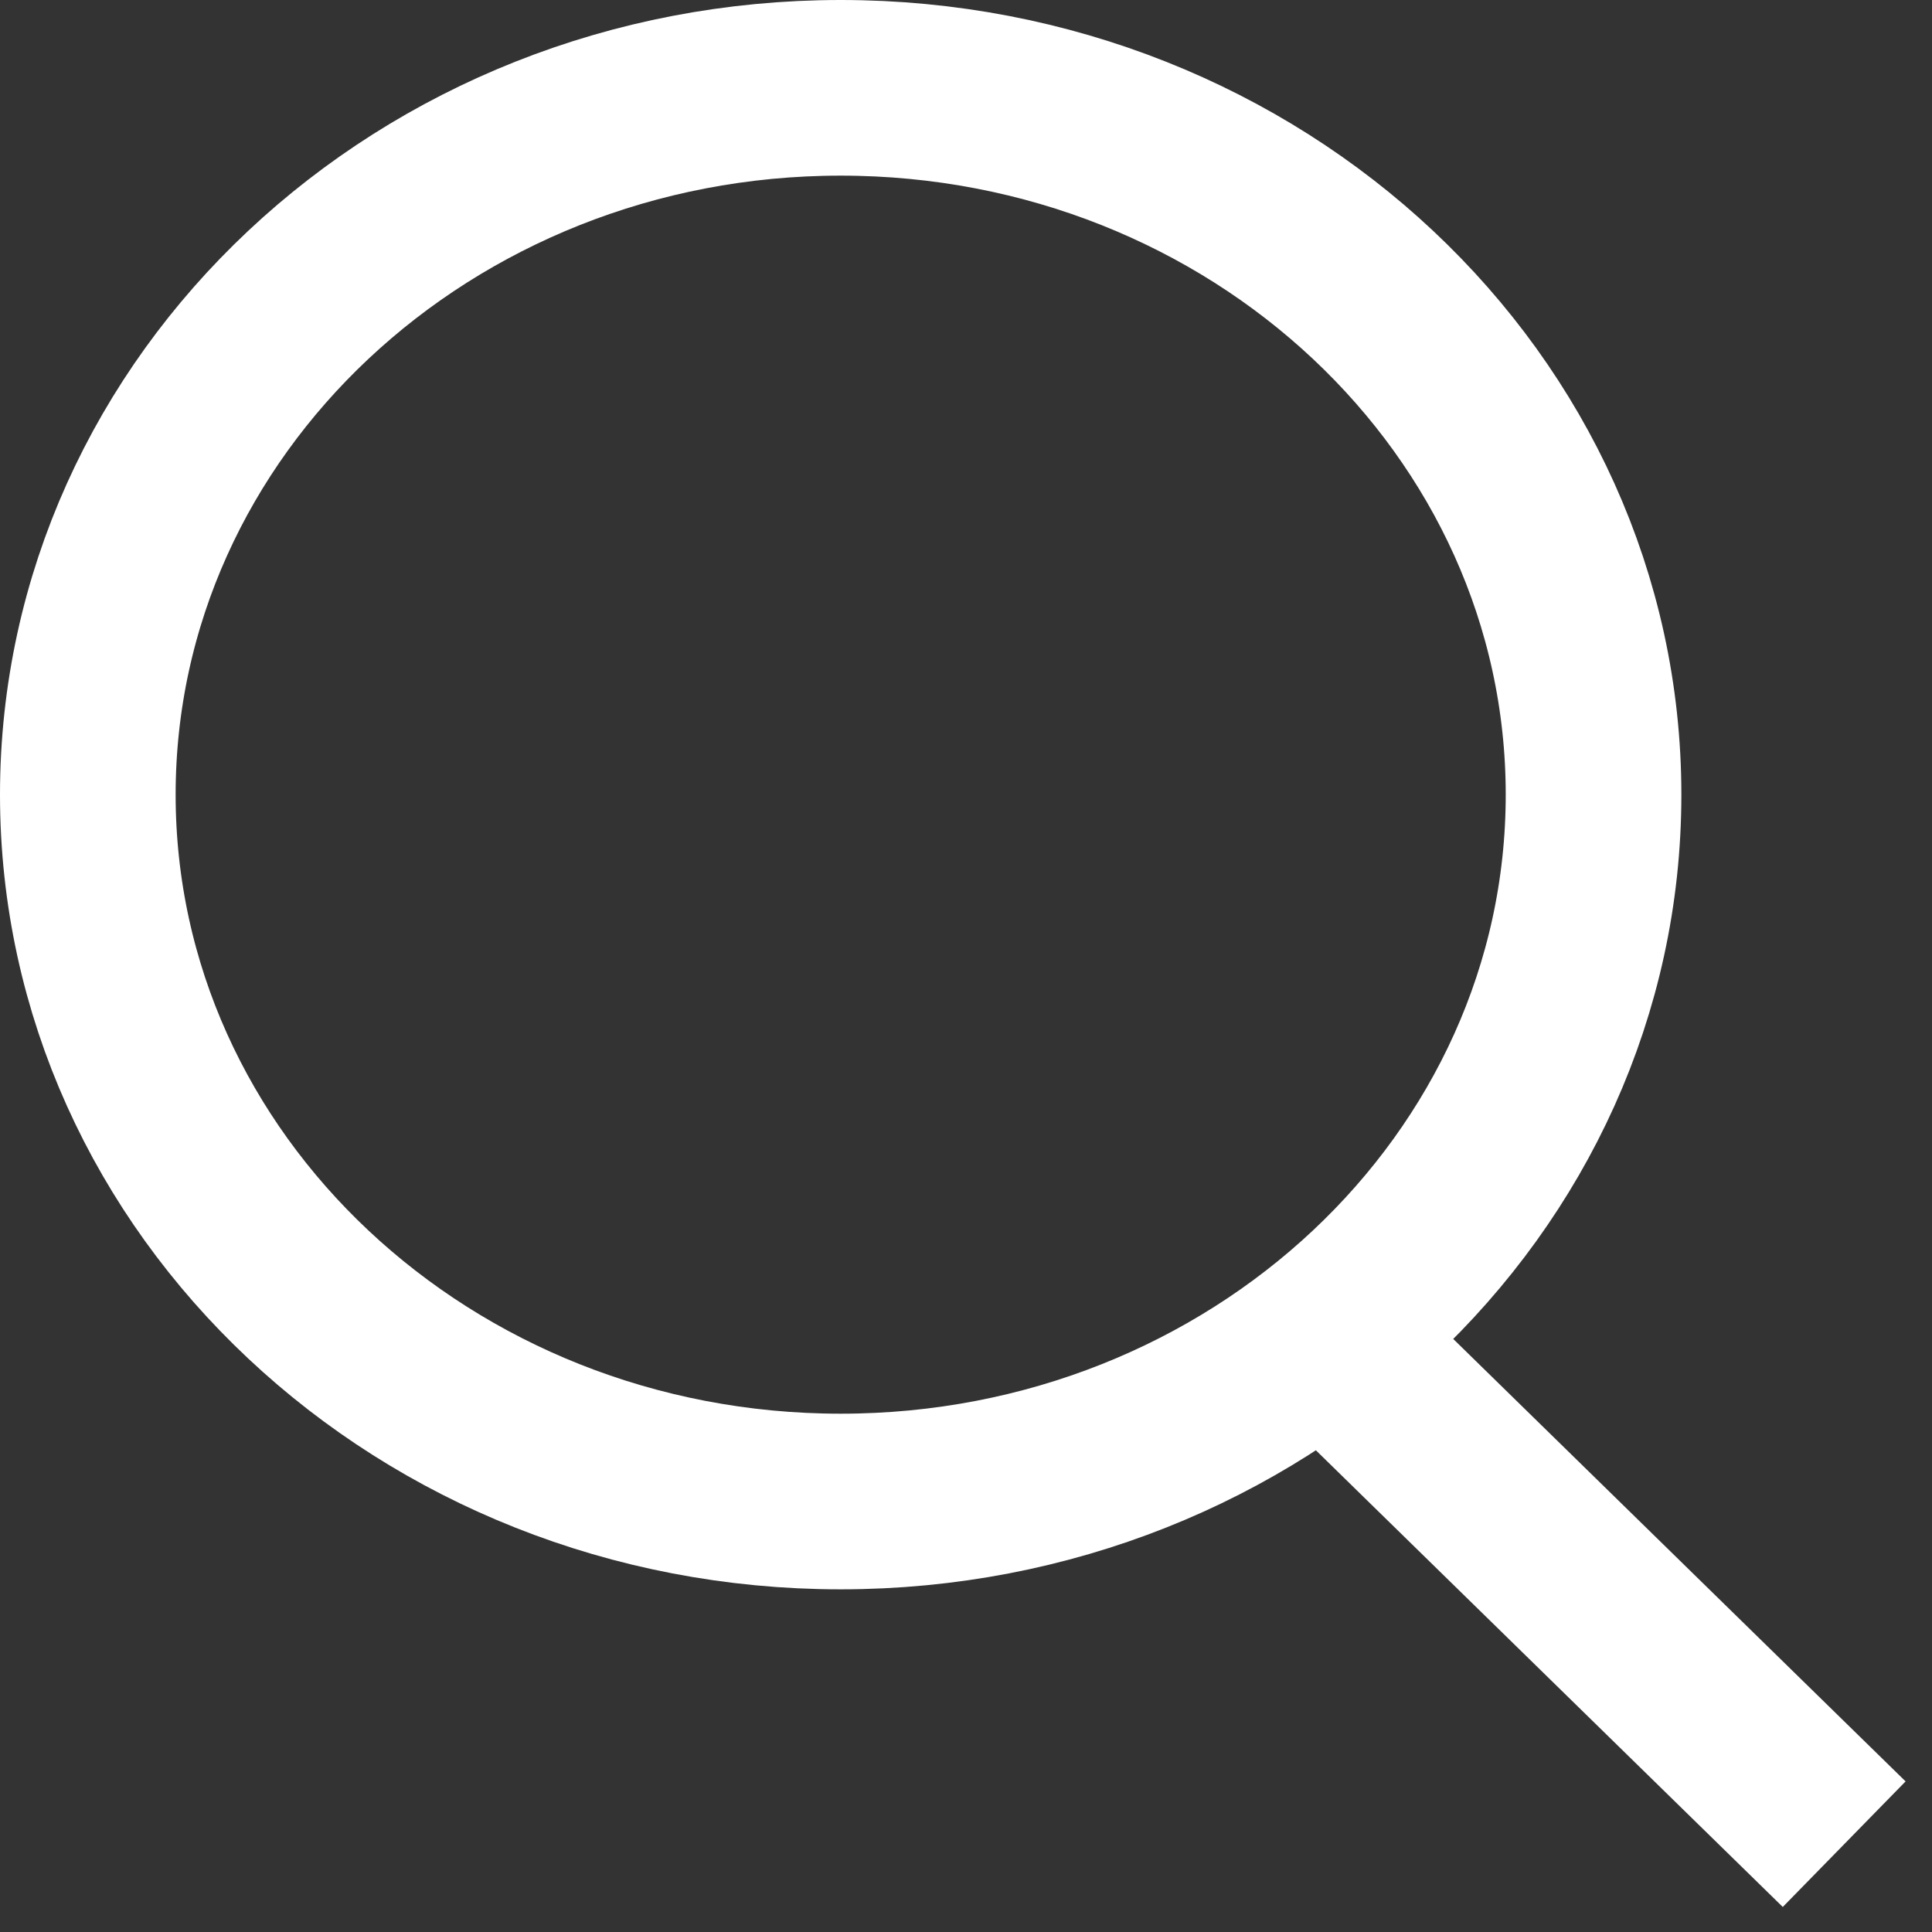
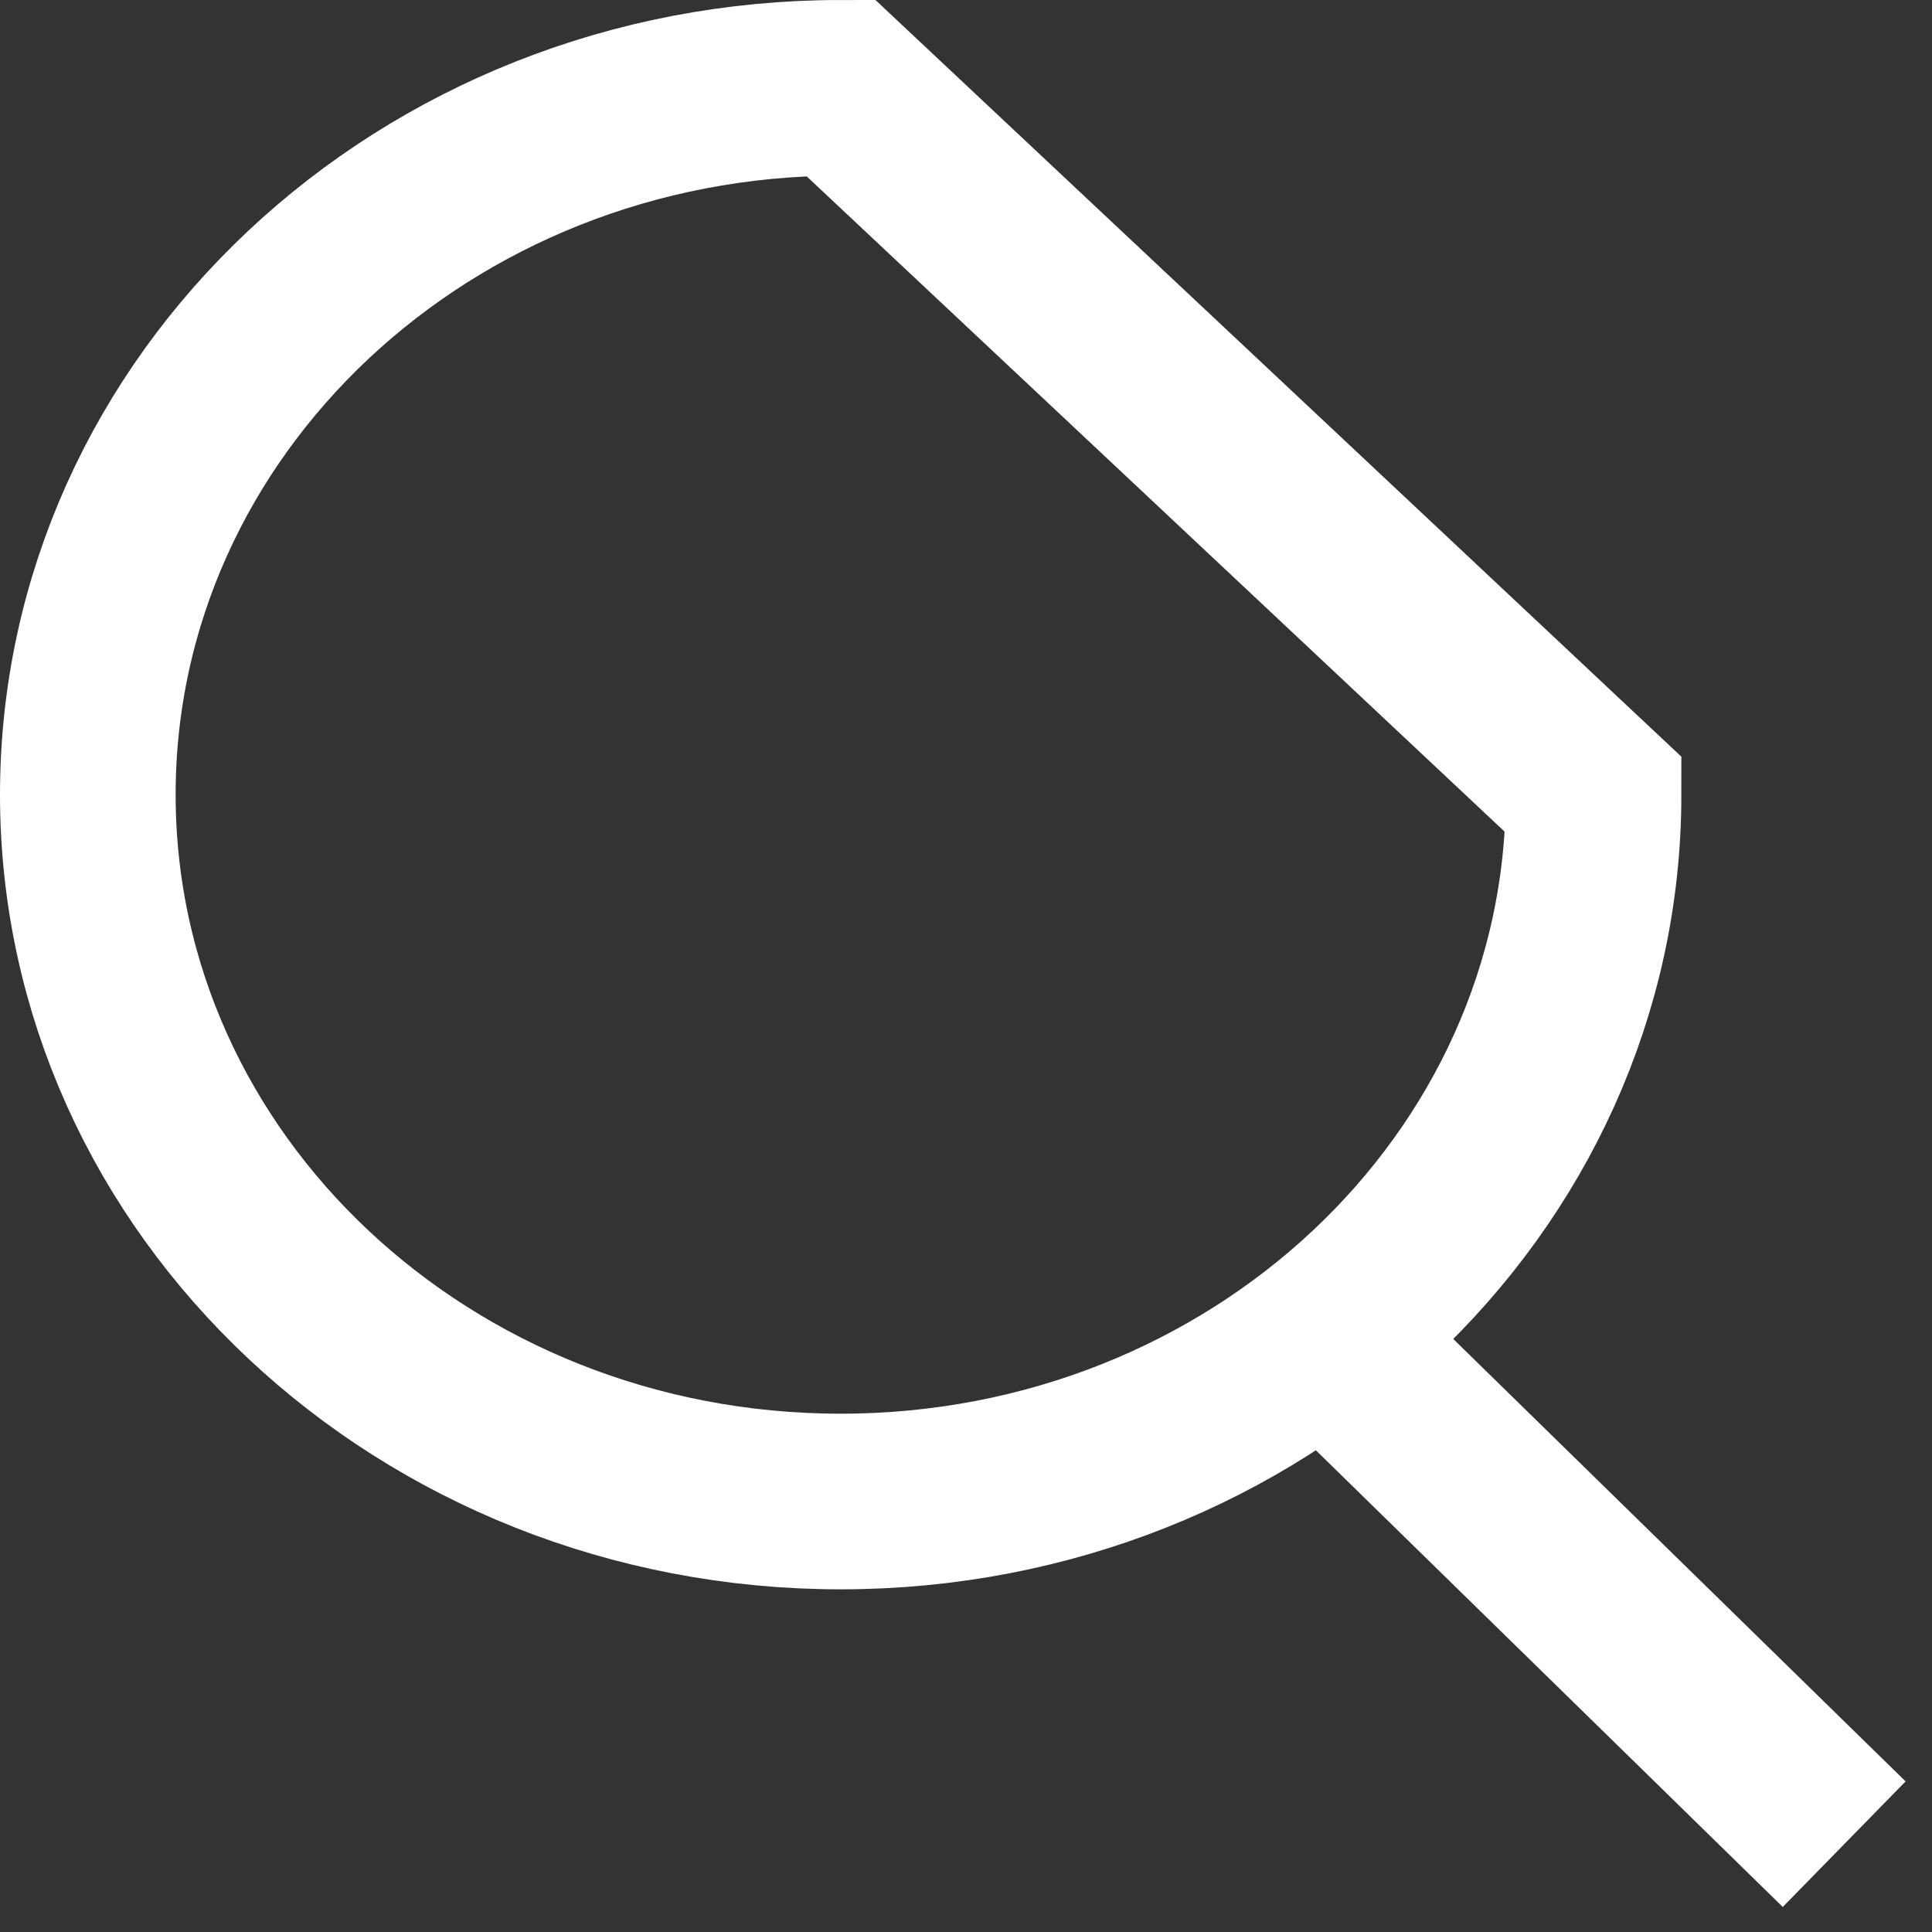
<svg xmlns="http://www.w3.org/2000/svg" width="22" height="22" viewBox="0 0 22 22">
  <rect x="0" y="0" width="22" height="22" fill="#333333" stroke="none" />
-   <path fill="none" stroke="#fff" stroke-linecap="round" stroke-width="2" d="M15.381 15.504L21 21l-5.619-5.496zm2.765-6.455c0 4.446-3.839 8.049-8.573 8.049C4.838 17.098 1 13.495 1 9.049 1 4.604 4.838 1 9.573 1c4.734 0 8.573 3.604 8.573 8.049z" />
+   <path fill="none" stroke="#fff" stroke-linecap="round" stroke-width="2" d="M15.381 15.504L21 21l-5.619-5.496zm2.765-6.455c0 4.446-3.839 8.049-8.573 8.049C4.838 17.098 1 13.495 1 9.049 1 4.604 4.838 1 9.573 1z" />
</svg>